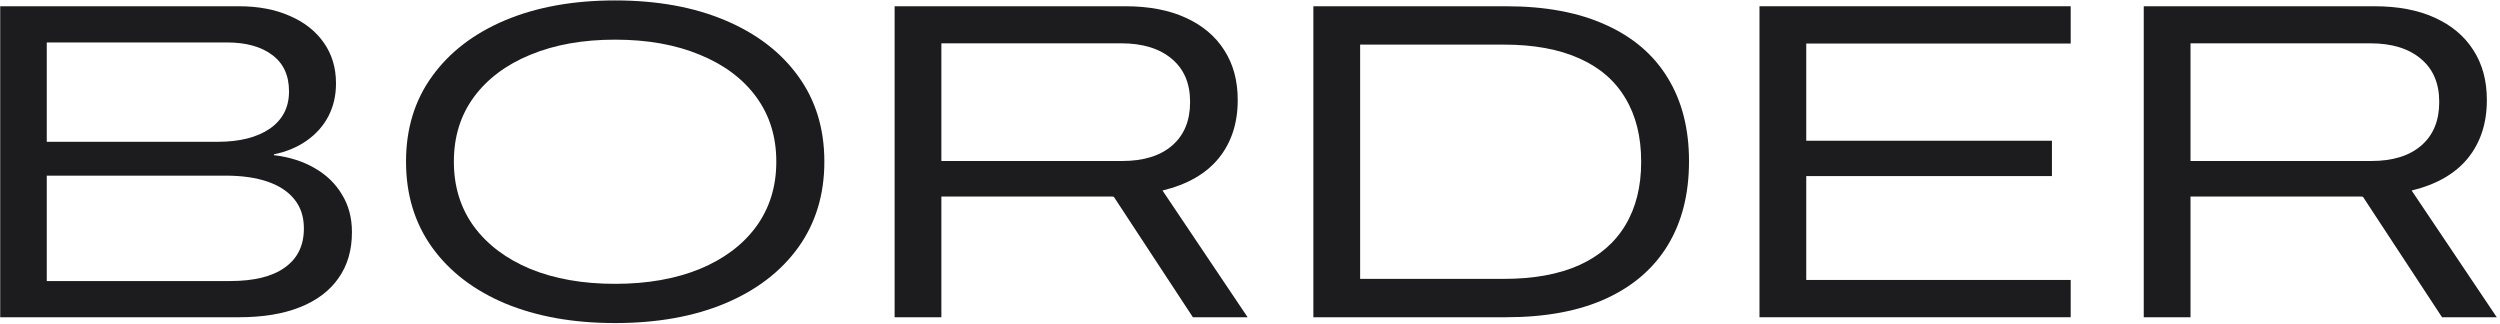
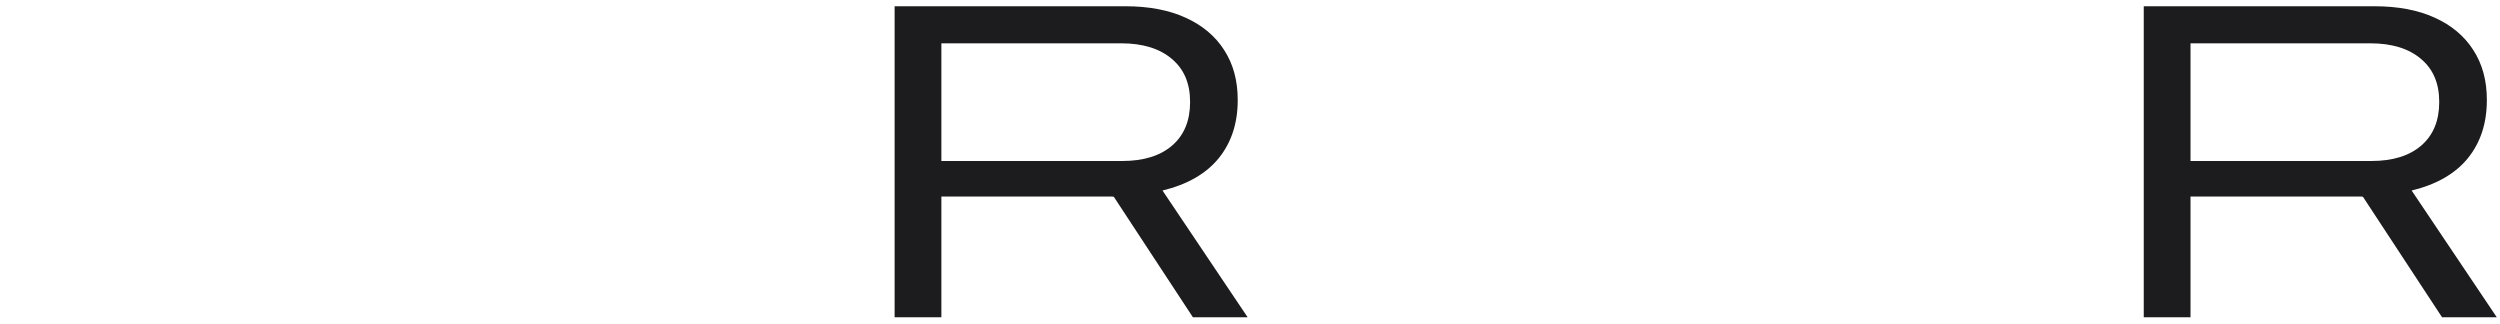
<svg xmlns="http://www.w3.org/2000/svg" width="725" height="94" viewBox="0 0 725 94" fill="none">
  <path d="M621.688 92V1.812H688.562C695.396 1.812 701.229 2.917 706.062 5.125C710.938 7.333 714.667 10.458 717.25 14.5C719.875 18.542 721.188 23.354 721.188 28.938V29.062C721.188 35.729 719.354 41.333 715.688 45.875C712.021 50.375 706.583 53.5 699.375 55.25L724.062 92H708.188L685.25 57.062C685.042 57.021 684.854 57 684.688 57C684.562 57 684.396 57 684.188 57H635.25V92H621.688ZM635.25 46.688H687.688C693.896 46.688 698.729 45.188 702.188 42.188C705.646 39.188 707.375 35 707.375 29.625V29.5C707.375 24.167 705.604 20.021 702.062 17.062C698.521 14.062 693.625 12.562 687.375 12.562H635.25V46.688Z" fill="#1C1C1E" />
-   <path d="M510.25 92V1.812H600.5V12.625H523.812V40.812H595.062V51.062H523.812V81.188H600.5V92H510.25Z" fill="#1C1C1E" />
-   <path d="M380.875 92V1.812H436.75C448.125 1.812 457.75 3.604 465.625 7.188C473.542 10.729 479.542 15.854 483.625 22.562C487.75 29.271 489.812 37.312 489.812 46.688V46.812C489.812 56.229 487.771 64.312 483.688 71.062C479.604 77.812 473.604 83 465.688 86.625C457.812 90.208 448.167 92 436.75 92H380.875ZM394.438 80.875H436.125C444.708 80.875 451.958 79.562 457.875 76.938C463.792 74.271 468.271 70.417 471.312 65.375C474.396 60.292 475.938 54.167 475.938 47V46.875C475.938 39.667 474.417 33.542 471.375 28.5C468.375 23.417 463.917 19.562 458 16.938C452.083 14.271 444.792 12.938 436.125 12.938H394.438V80.875Z" fill="#1C1C1E" />
  <path d="M259.438 92V1.812H326.312C333.146 1.812 338.979 2.917 343.812 5.125C348.688 7.333 352.417 10.458 355 14.5C357.625 18.542 358.938 23.354 358.938 28.938V29.062C358.938 35.729 357.104 41.333 353.438 45.875C349.771 50.375 344.333 53.5 337.125 55.25L361.812 92H345.938L323 57.062C322.792 57.021 322.604 57 322.438 57C322.312 57 322.146 57 321.938 57H273V92H259.438ZM273 46.688H325.438C331.646 46.688 336.479 45.188 339.938 42.188C343.396 39.188 345.125 35 345.125 29.625V29.5C345.125 24.167 343.354 20.021 339.812 17.062C336.271 14.062 331.375 12.562 325.125 12.562H273V46.688Z" fill="#1C1C1E" />
-   <path d="M178.375 93.688C166.25 93.688 155.625 91.792 146.5 88C137.417 84.167 130.354 78.75 125.312 71.75C120.271 64.708 117.75 56.438 117.75 46.938V46.812C117.75 37.312 120.271 29.083 125.312 22.125C130.354 15.125 137.417 9.708 146.5 5.875C155.625 2.042 166.25 0.125 178.375 0.125C190.542 0.125 201.167 2.042 210.25 5.875C219.375 9.708 226.458 15.125 231.5 22.125C236.542 29.083 239.062 37.312 239.062 46.812V46.938C239.062 56.438 236.542 64.708 231.5 71.75C226.458 78.75 219.375 84.167 210.25 88C201.167 91.792 190.542 93.688 178.375 93.688ZM178.375 82.312C187.708 82.312 195.896 80.875 202.938 78C209.979 75.083 215.438 70.979 219.312 65.688C223.188 60.354 225.125 54.104 225.125 46.938V46.812C225.125 39.646 223.188 33.417 219.312 28.125C215.438 22.833 209.979 18.75 202.938 15.875C195.938 12.958 187.75 11.5 178.375 11.5C169.042 11.5 160.854 12.958 153.812 15.875C146.812 18.75 141.354 22.833 137.438 28.125C133.562 33.417 131.625 39.646 131.625 46.812V46.938C131.625 54.104 133.562 60.354 137.438 65.688C141.354 70.979 146.812 75.083 153.812 78C160.854 80.875 169.042 82.312 178.375 82.312Z" fill="#1C1C1E" />
-   <path d="M6.875 92V81.5H66.75C73.708 81.5 79 80.188 82.625 77.562C86.292 74.938 88.125 71.188 88.125 66.312V66.188C88.125 62.854 87.208 60.062 85.375 57.812C83.583 55.562 81 53.854 77.625 52.688C74.25 51.521 70.208 50.938 65.5 50.938H6.875V41.125H63.062C69.479 41.125 74.542 39.854 78.25 37.312C81.958 34.729 83.812 31.146 83.812 26.562V26.438C83.812 21.854 82.188 18.354 78.938 15.938C75.729 13.521 71.354 12.312 65.812 12.312H6.875V1.812H69.25C74.917 1.812 79.854 2.75 84.062 4.625C88.312 6.458 91.604 9.062 93.938 12.438C96.271 15.771 97.438 19.667 97.438 24.125V24.25C97.438 27.708 96.708 30.854 95.25 33.688C93.792 36.479 91.708 38.833 89 40.75C86.292 42.667 83.104 44 79.438 44.75V45C83.938 45.542 87.875 46.792 91.25 48.75C94.667 50.708 97.312 53.271 99.188 56.438C101.104 59.562 102.062 63.167 102.062 67.25V67.375C102.062 72.542 100.771 76.958 98.188 80.625C95.646 84.292 91.938 87.104 87.062 89.062C82.188 91.021 76.271 92 69.312 92H6.875ZM0.062 92V1.812H13.562V92H0.062Z" fill="#1C1C1E" />
</svg>